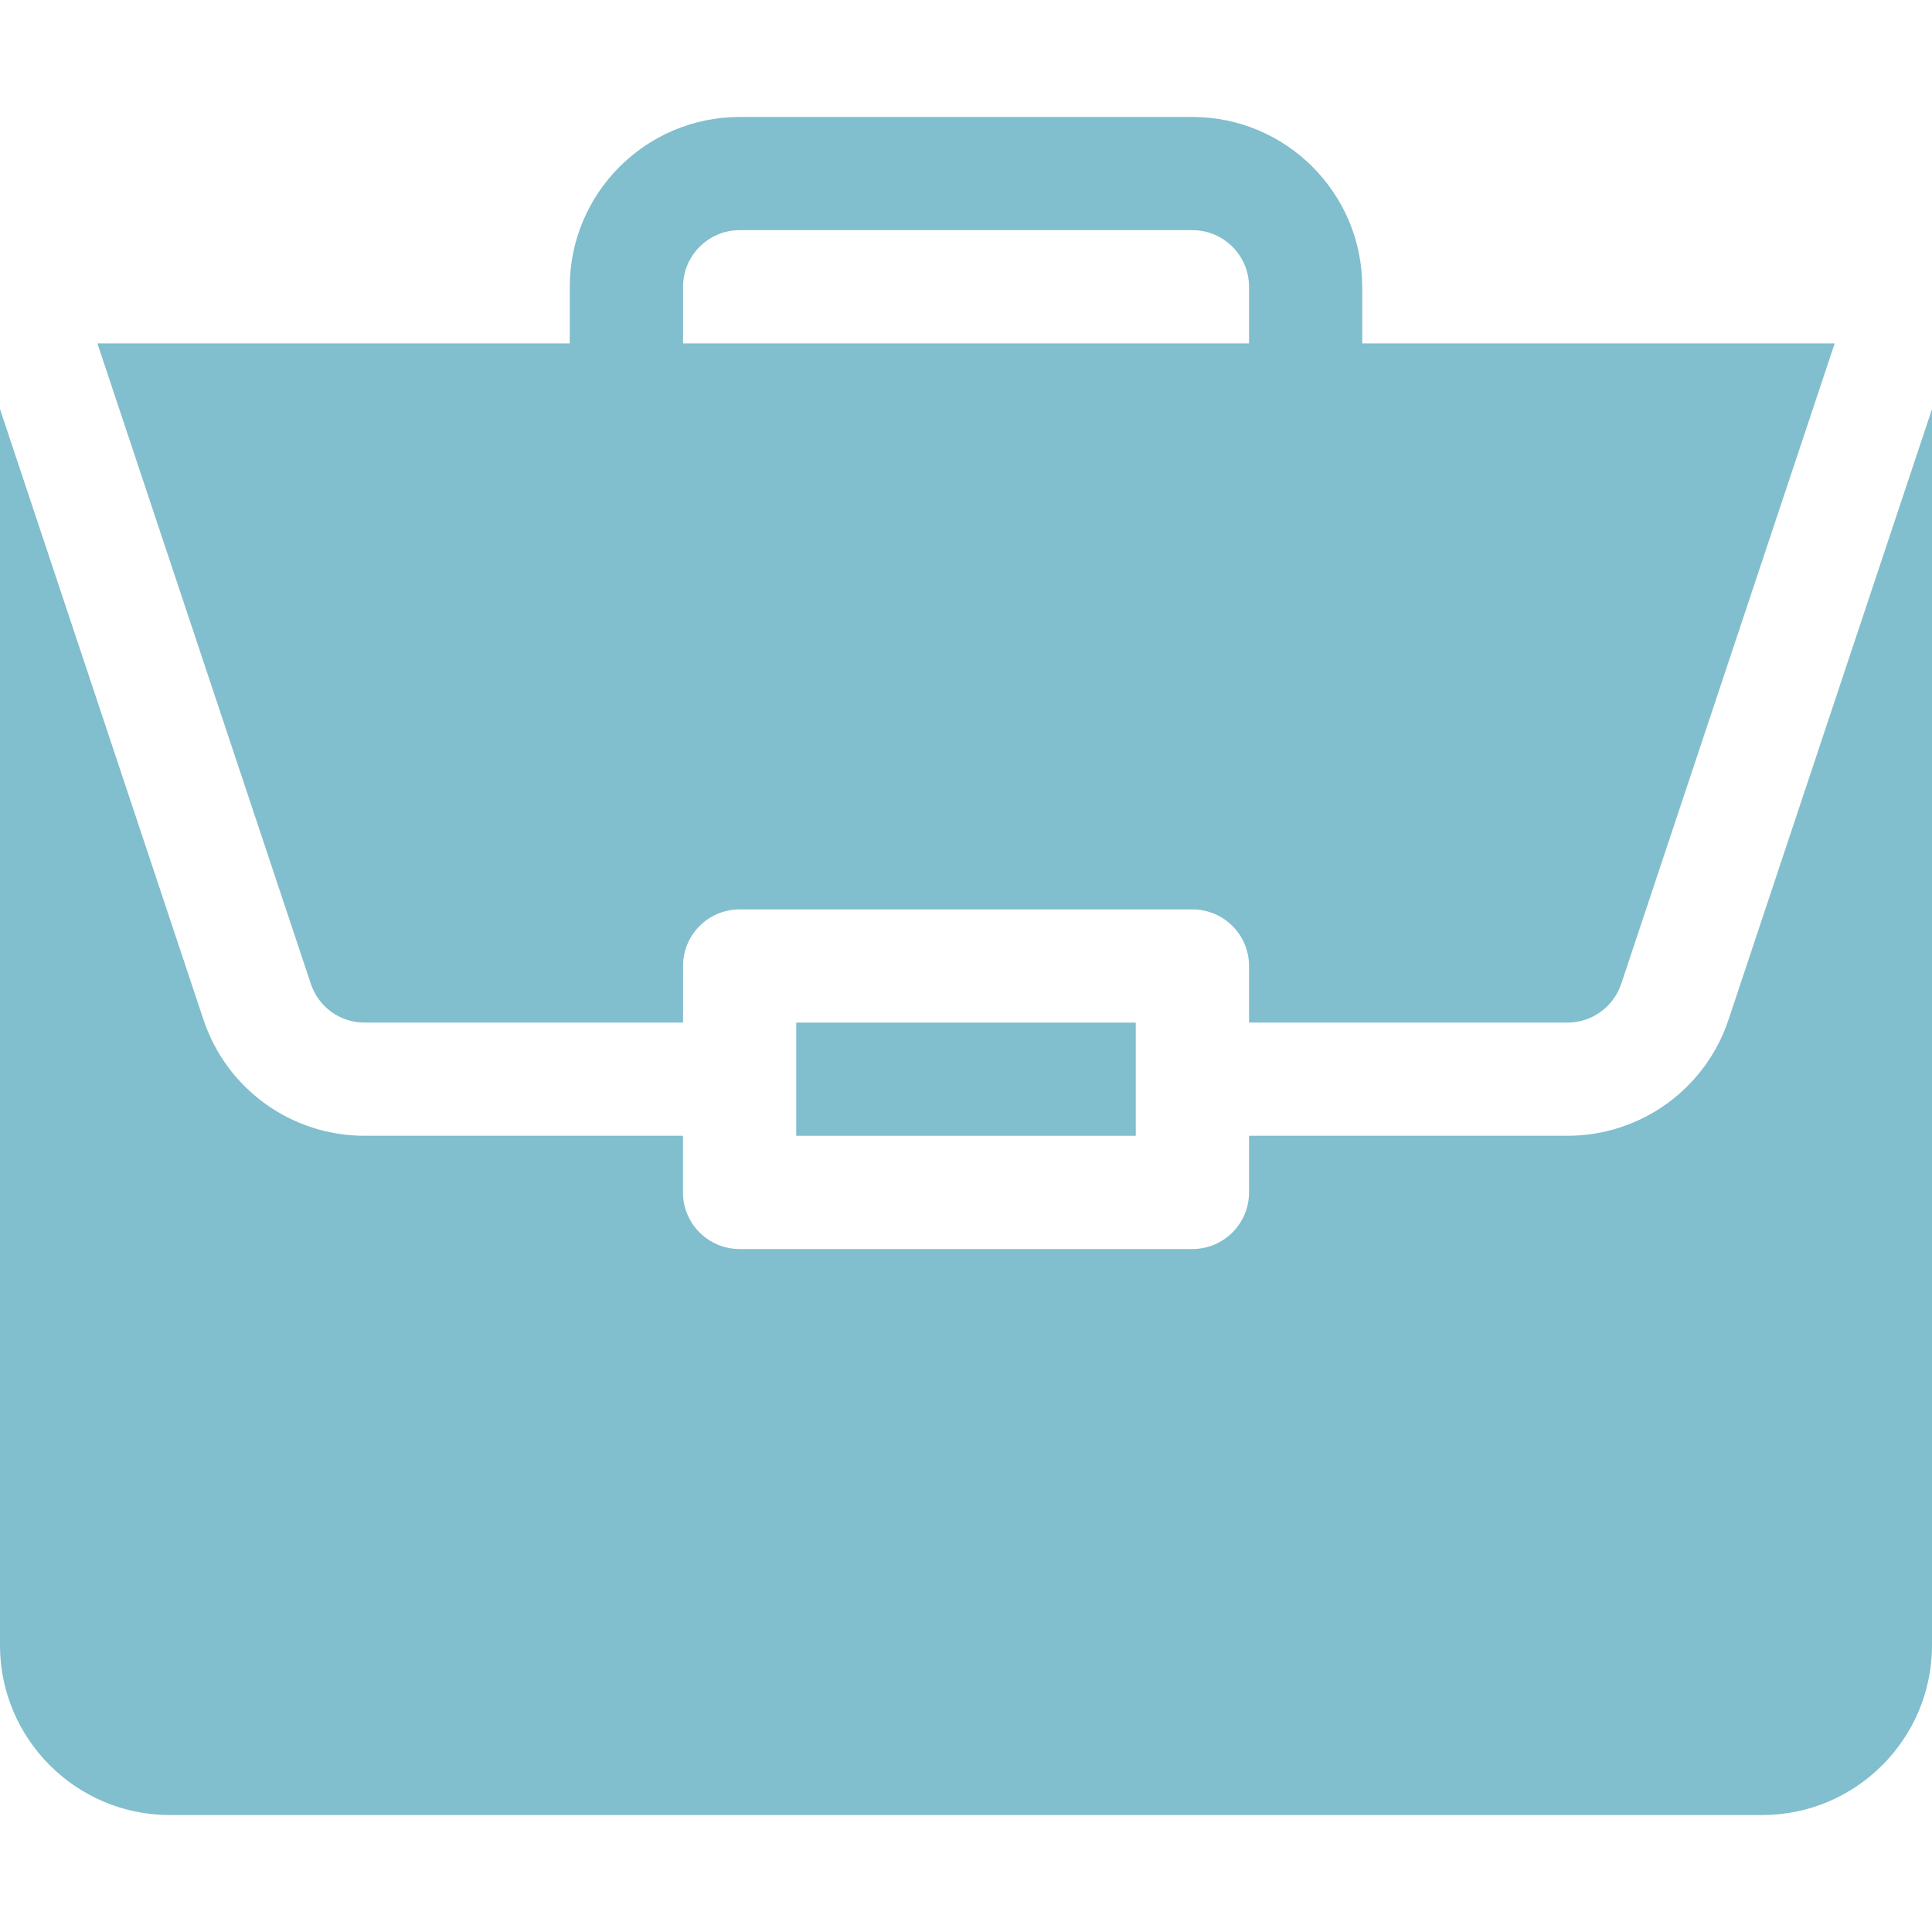
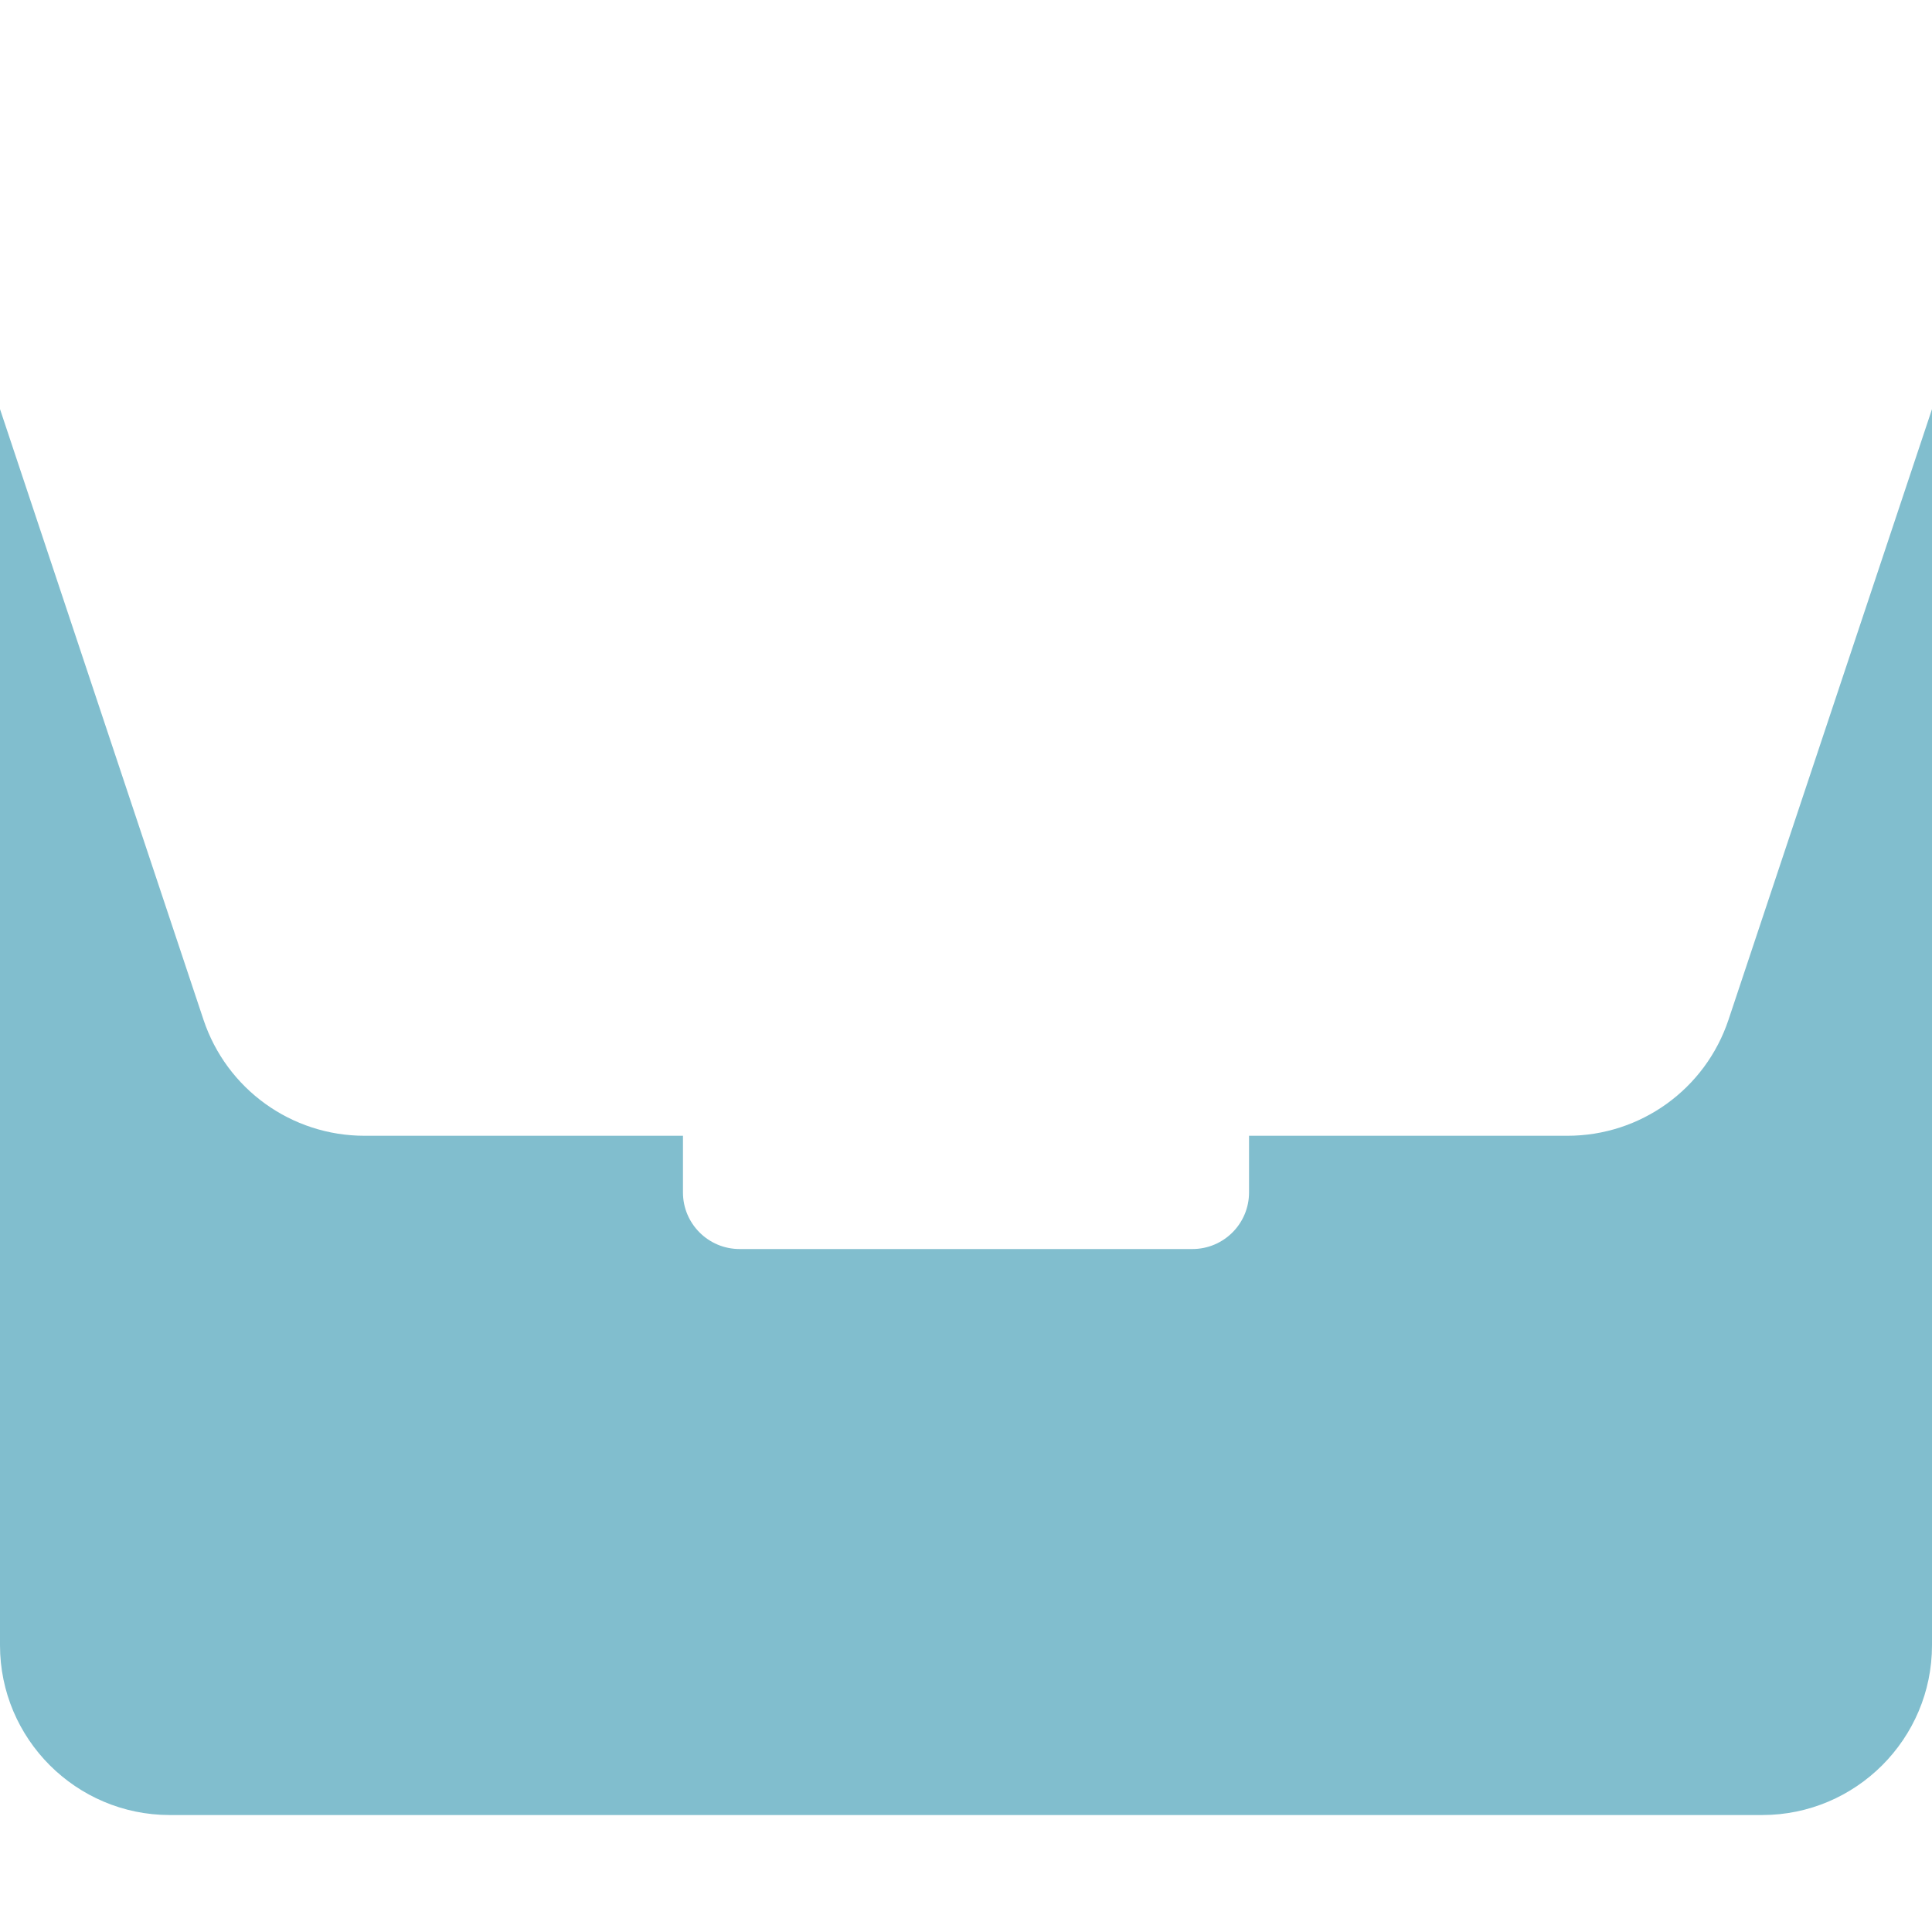
<svg xmlns="http://www.w3.org/2000/svg" width="24" height="24" viewBox="0 0 24 24" fill="none">
-   <path d="M9.891 12.703H14.109V14.109H9.891V12.703Z" fill="#81BECE" />
  <path d="M19.471 14.109H15.516V14.813C15.516 15.201 15.201 15.516 14.812 15.516H9.188C8.799 15.516 8.484 15.201 8.484 14.813V14.109H4.529C3.62 14.109 2.816 13.53 2.528 12.668L0 5.082V20.438C0 21.601 0.946 22.547 2.109 22.547H21.891C23.054 22.547 24 21.601 24 20.438V5.082L21.472 12.668C21.184 13.53 20.38 14.109 19.471 14.109Z" fill="#81BECE" />
-   <path d="M14.813 1.453H9.188C8.025 1.453 7.078 2.399 7.078 3.562V4.266H1.21L3.862 12.223C3.958 12.51 4.226 12.703 4.529 12.703H8.485V12C8.485 11.611 8.799 11.297 9.188 11.297H14.813C15.201 11.297 15.516 11.611 15.516 12V12.703H19.471C19.774 12.703 20.042 12.51 20.139 12.223L22.791 4.266H16.922V3.562C16.922 2.399 15.976 1.453 14.813 1.453ZM8.485 4.266V3.562C8.485 3.175 8.8 2.859 9.188 2.859H14.813C15.201 2.859 15.516 3.175 15.516 3.562V4.266H8.485Z" fill="#81BECE" />
</svg>